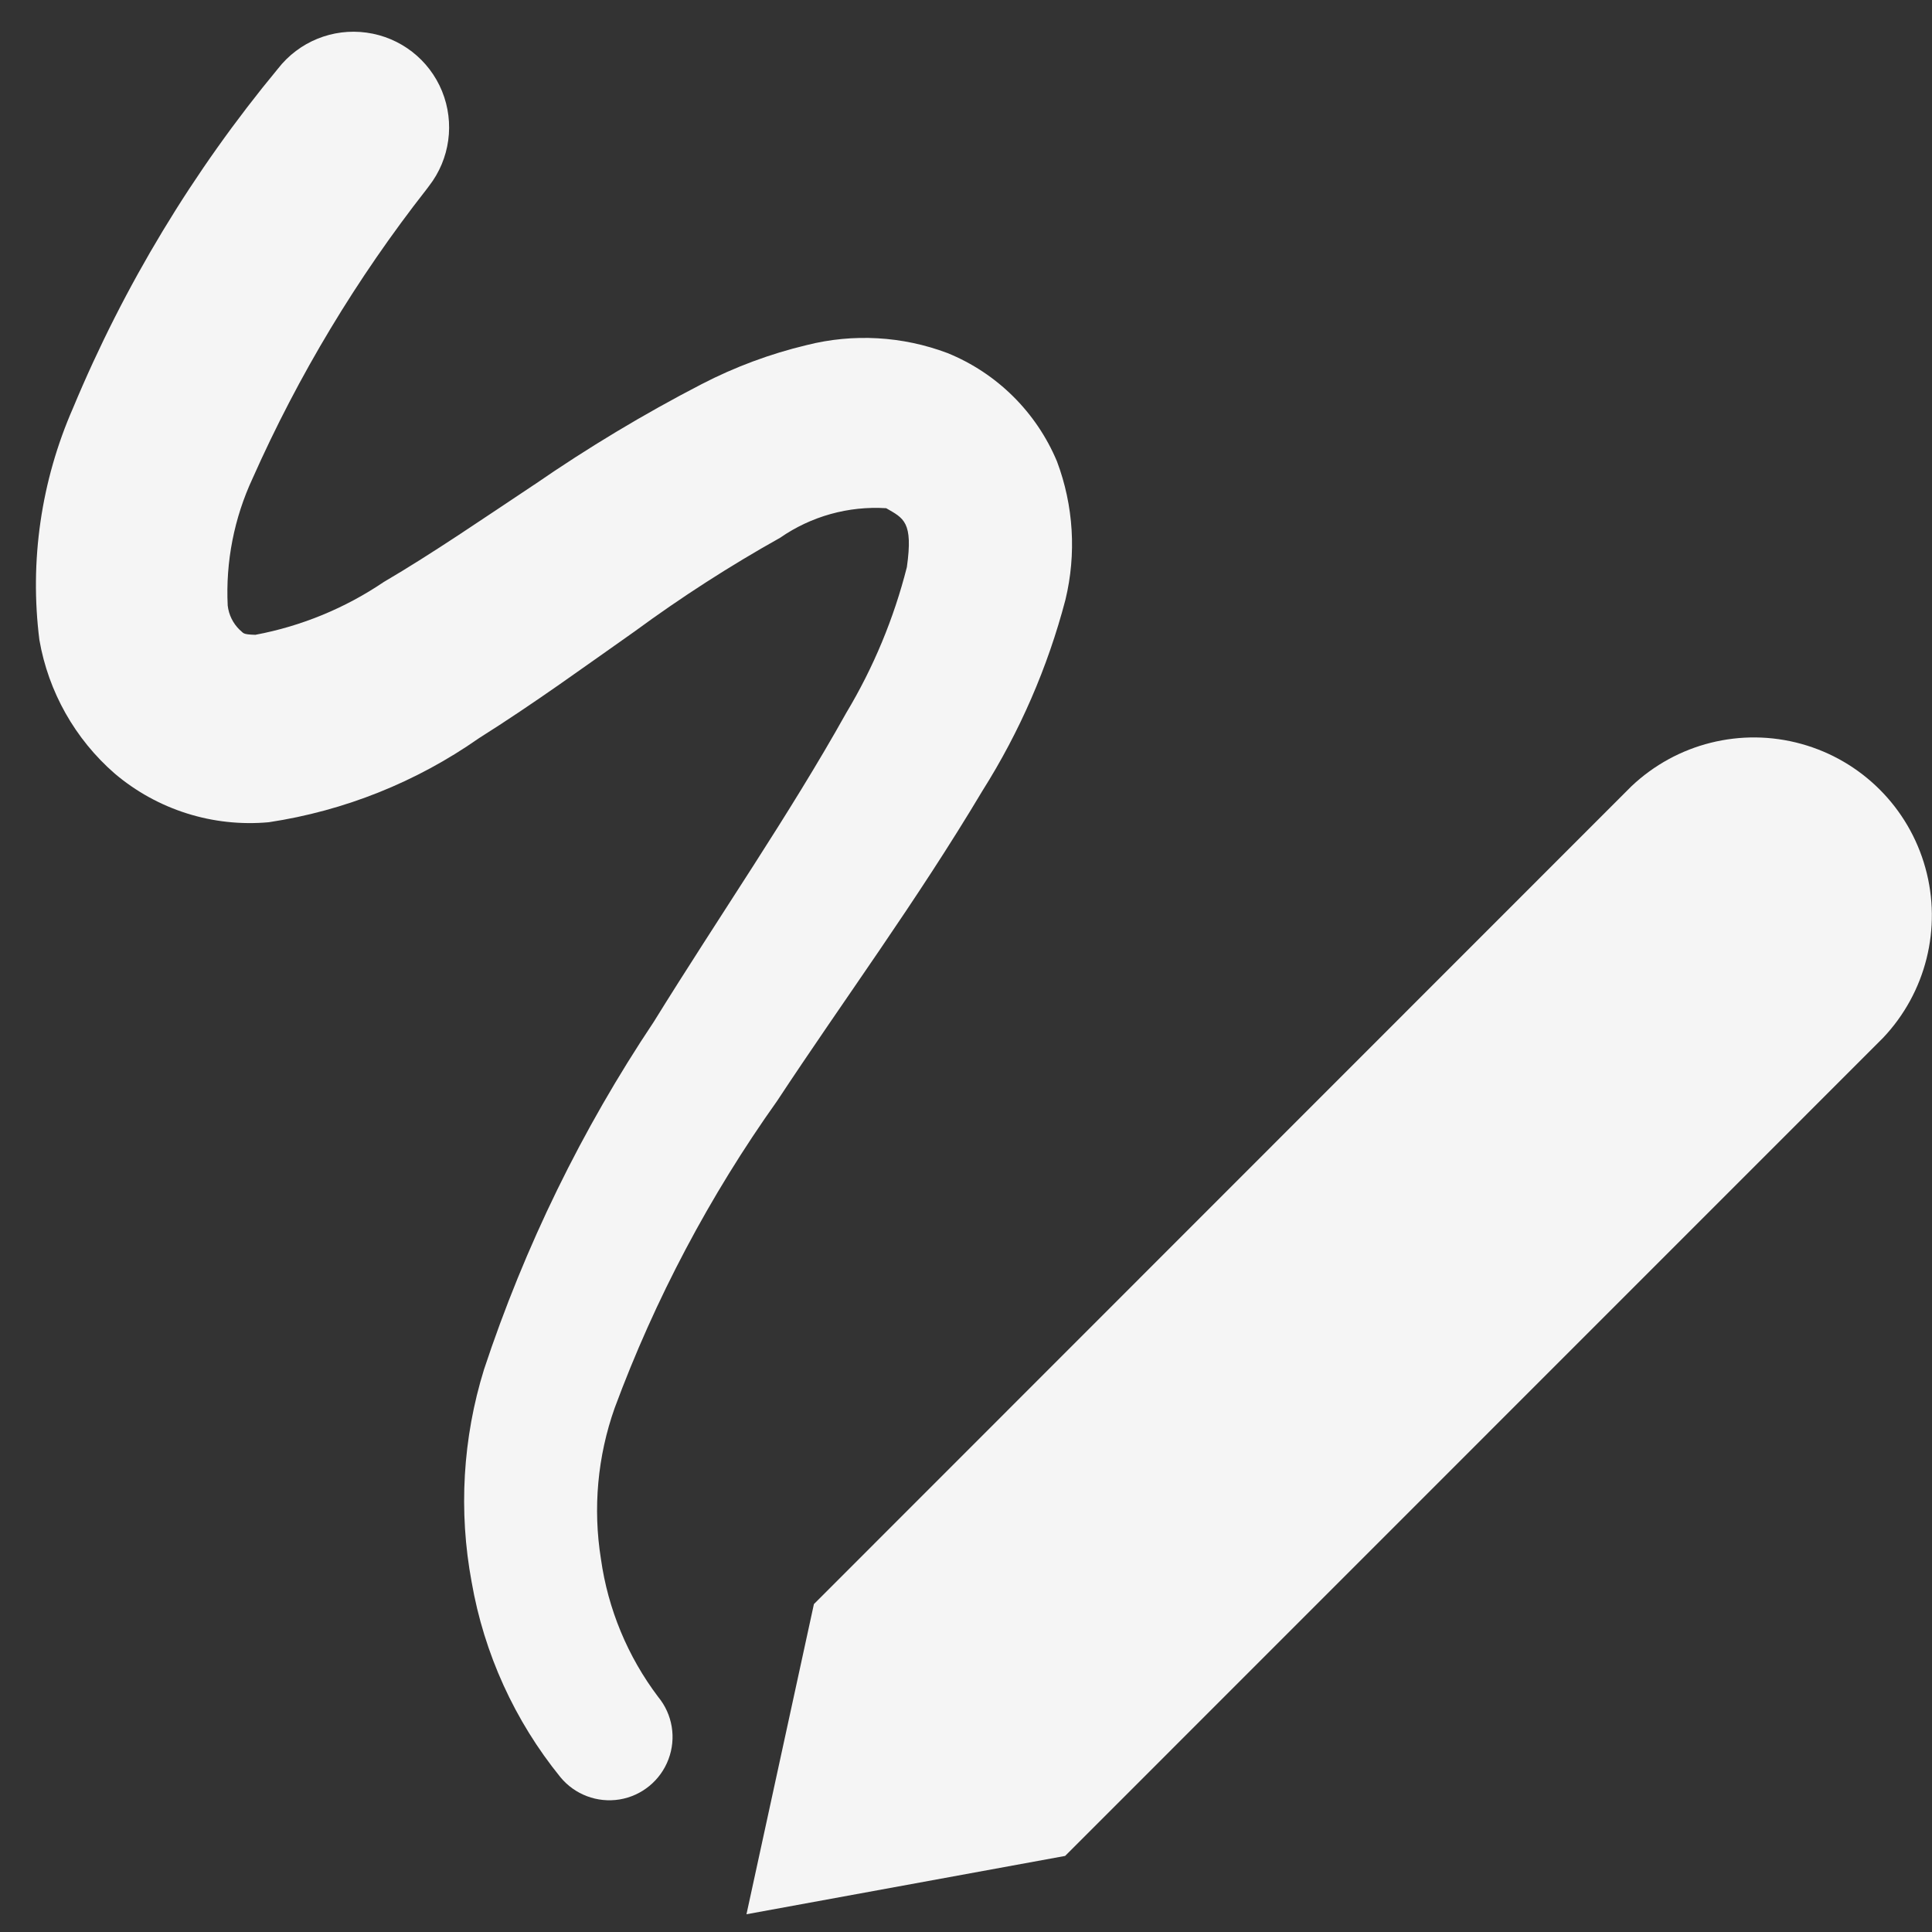
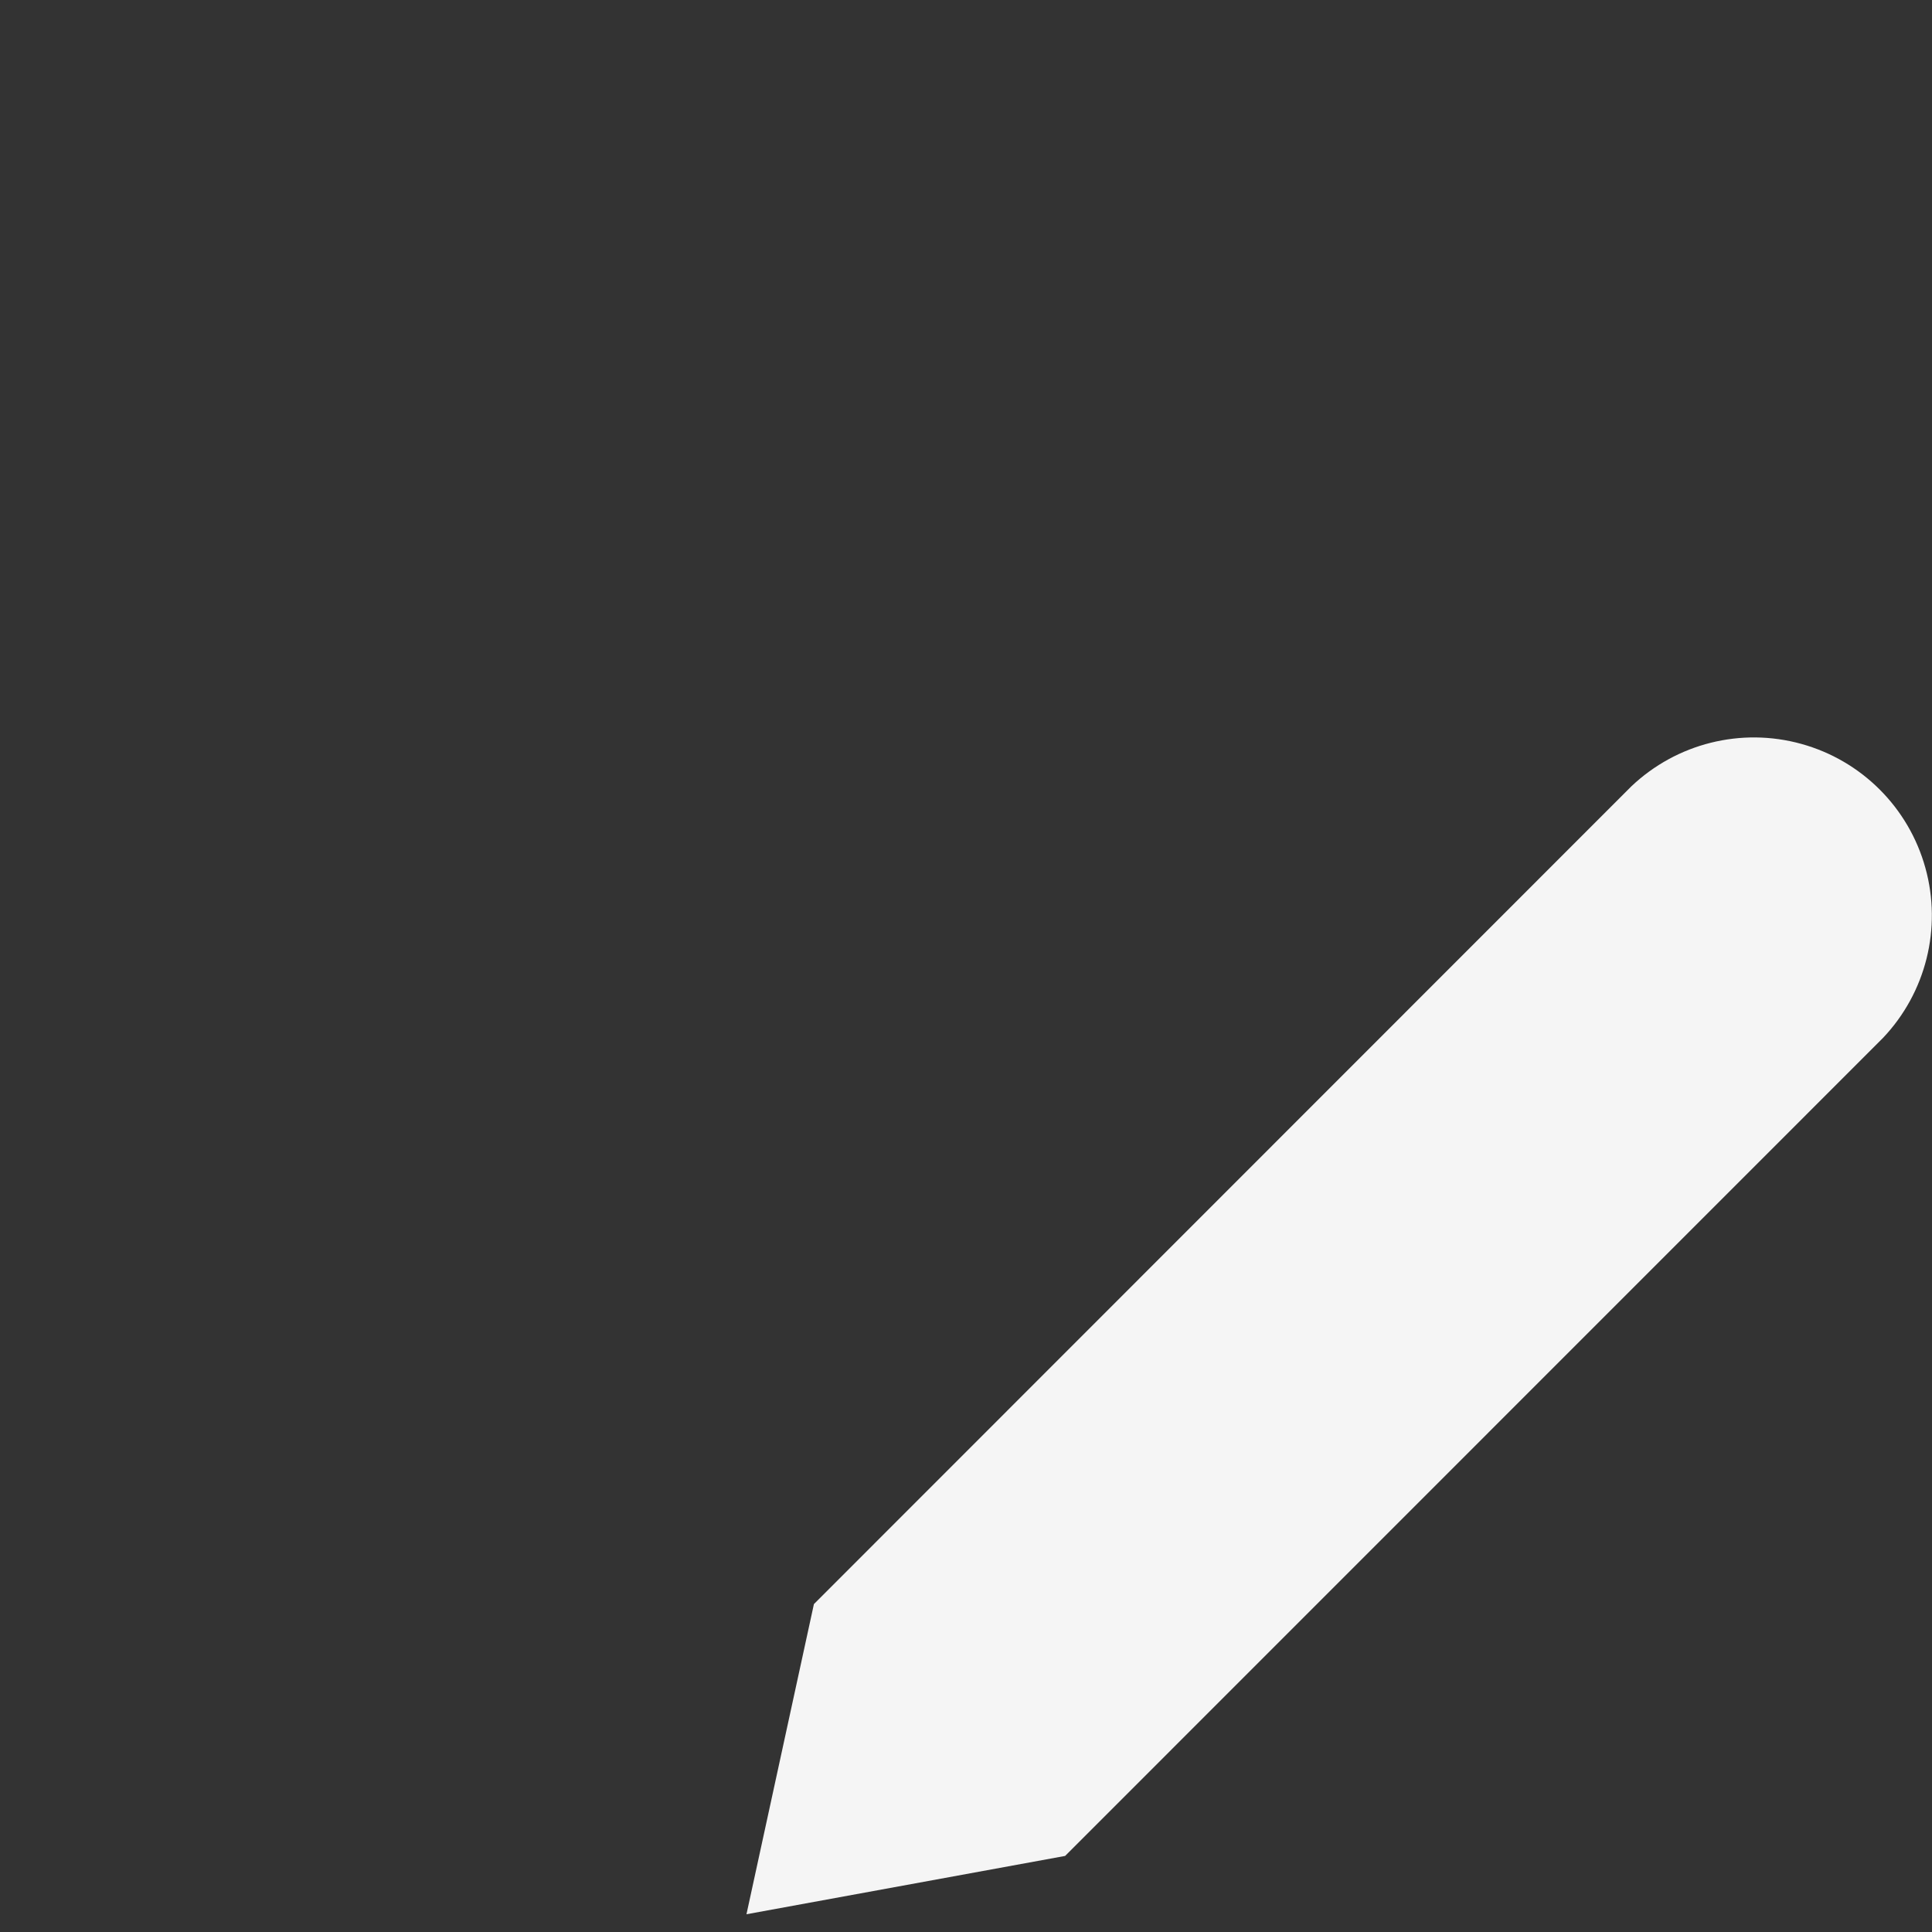
<svg xmlns="http://www.w3.org/2000/svg" width="43" height="43" viewBox="0 0 43 43" fill="none">
  <rect x="0" y="0" width="43" height="43" fill="#333333" stroke="none" />
  <path d="M41.907 23.103L23.706 41.307L16.614 42.605L18.115 35.702L36.307 17.503C37.316 16.545 38.753 16.185 40.093 16.557C41.434 16.928 42.482 17.976 42.853 19.317C43.225 20.657 42.865 22.095 41.907 23.103L41.907 23.103Z" fill="#F5F5F5" />
-   <path d="M21.865 17.602C20.394 20.068 18.773 22.261 17.295 24.505C15.795 26.613 14.58 28.91 13.681 31.336C13.299 32.413 13.194 33.57 13.375 34.699C13.532 35.813 13.97 36.87 14.649 37.768C14.969 38.156 15.056 38.686 14.878 39.156C14.701 39.627 14.286 39.968 13.79 40.05C13.294 40.131 12.791 39.942 12.472 39.553C11.454 38.298 10.774 36.803 10.497 35.21C10.203 33.634 10.298 32.009 10.773 30.478C11.679 27.742 12.949 25.14 14.55 22.744C16.009 20.386 17.571 18.131 18.835 15.866C19.441 14.856 19.895 13.763 20.184 12.622C20.327 11.61 20.113 11.537 19.724 11.311C18.885 11.258 18.053 11.49 17.363 11.969C16.242 12.596 15.162 13.292 14.127 14.052C13.021 14.829 11.906 15.645 10.658 16.431C9.266 17.406 7.666 18.046 5.984 18.3C4.741 18.414 3.505 18.024 2.553 17.217C1.67 16.448 1.078 15.399 0.877 14.245C0.655 12.488 0.914 10.704 1.625 9.082C2.762 6.352 4.3 3.807 6.186 1.529C6.653 0.928 7.404 0.622 8.157 0.726C8.911 0.829 9.552 1.326 9.839 2.031C10.125 2.735 10.015 3.539 9.549 4.139L9.489 4.219C7.941 6.194 6.642 8.352 5.623 10.645C5.211 11.53 5.02 12.502 5.068 13.477C5.091 13.682 5.185 13.873 5.333 14.017C5.428 14.093 5.386 14.12 5.687 14.129V14.128C6.709 13.936 7.68 13.536 8.542 12.953C9.629 12.316 10.74 11.551 11.889 10.788V10.789C13.083 9.965 14.327 9.217 15.616 8.55C16.356 8.167 17.141 7.875 17.952 7.681C18.991 7.418 20.085 7.48 21.088 7.858C22.189 8.305 23.066 9.174 23.525 10.27C23.895 11.254 23.96 12.328 23.713 13.349C23.319 14.853 22.695 16.288 21.865 17.602L21.865 17.602Z" fill="#F5F5F5" />
</svg>